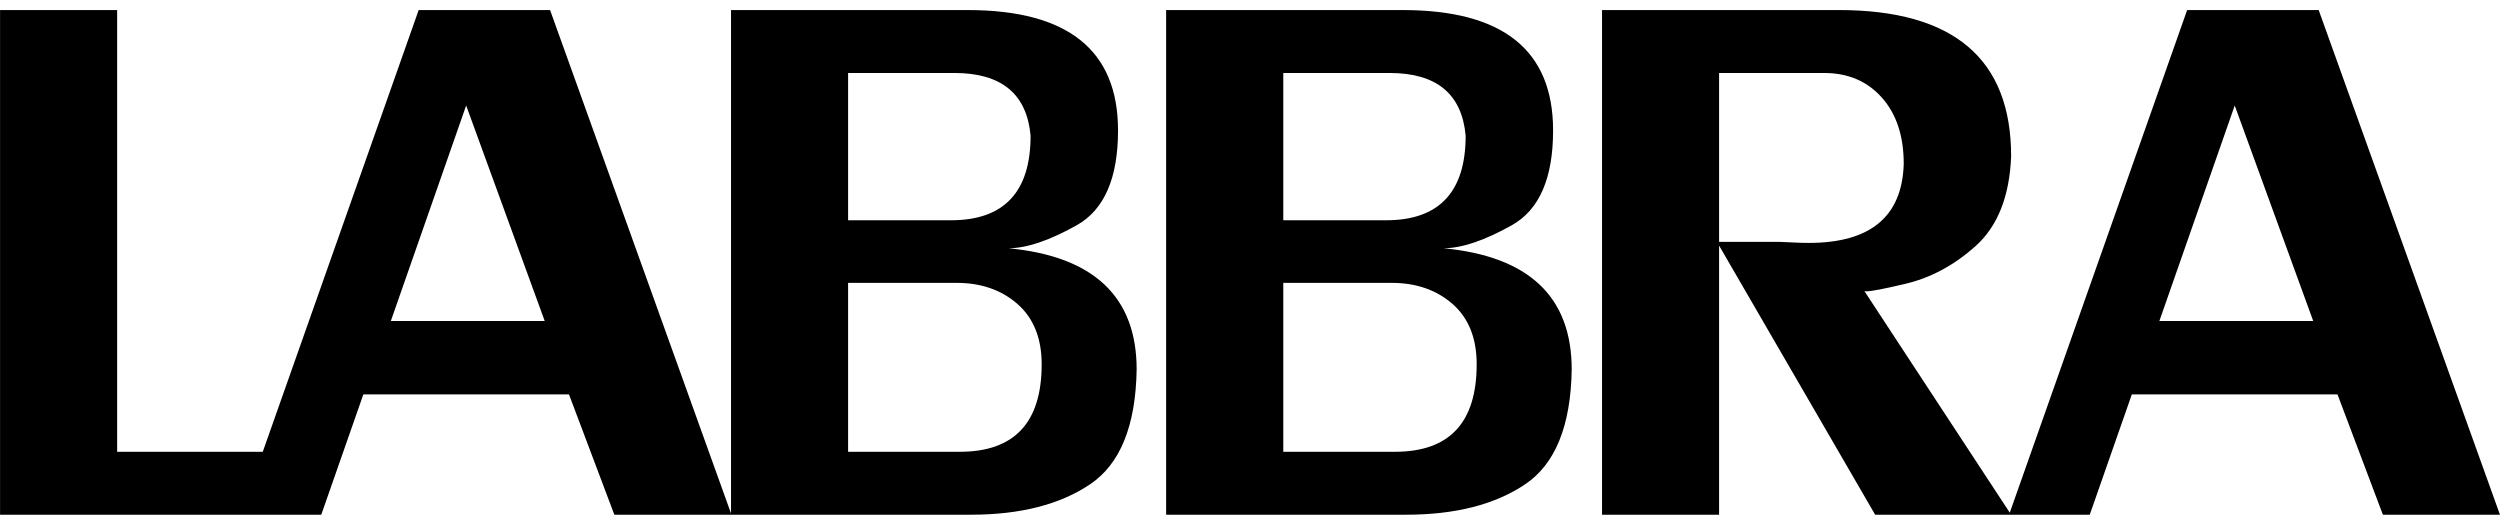
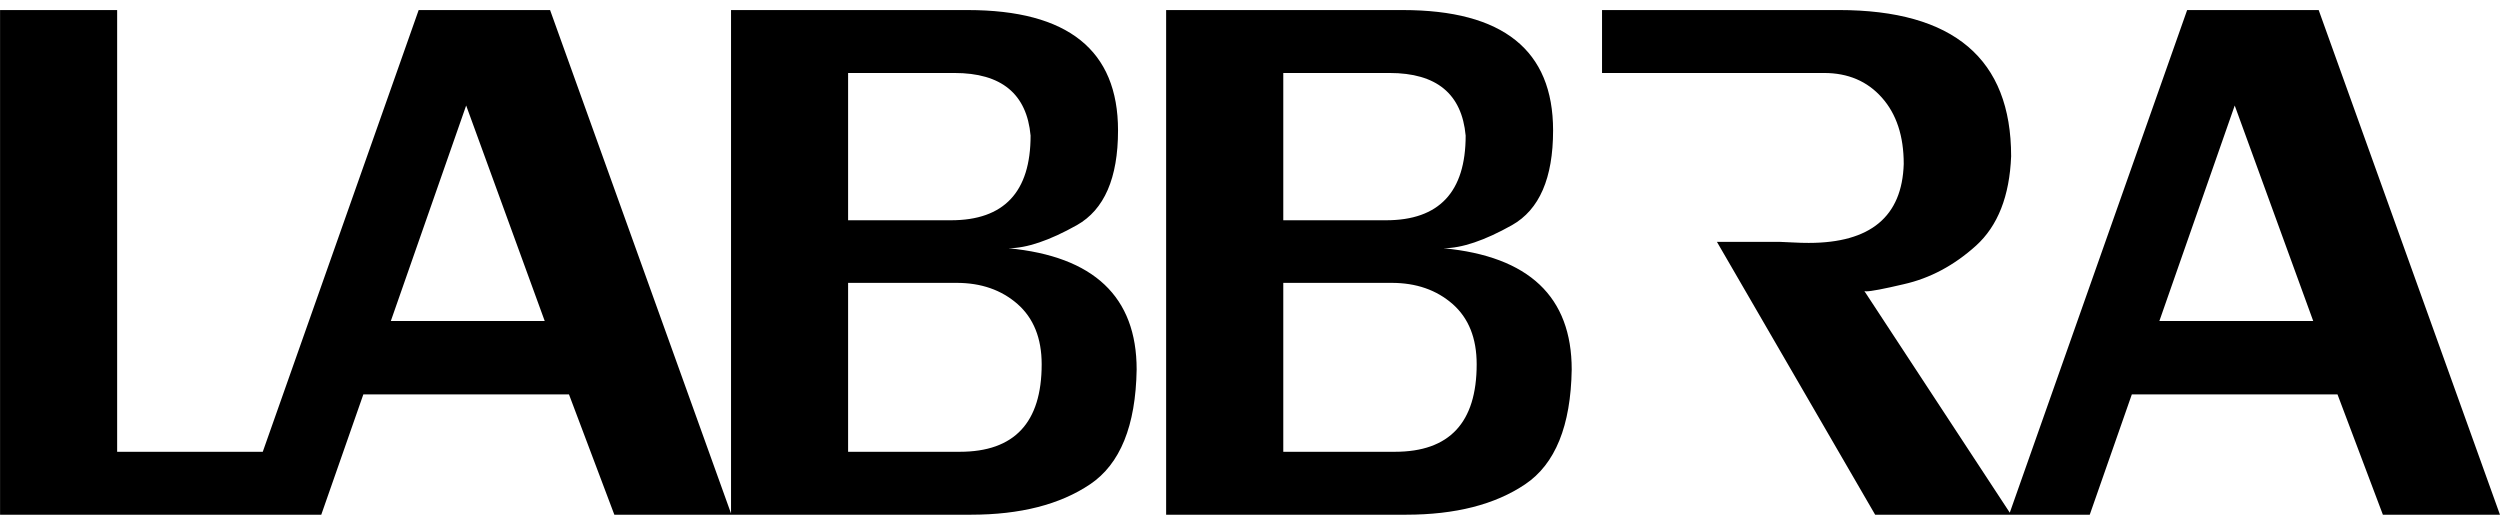
<svg xmlns="http://www.w3.org/2000/svg" width="170" height="35" viewBox="0 0 170 35" fill="none">
-   <path d="M65.269 30.721C68.978 30.721 70.834 28.739 70.834 24.772C70.834 23 70.282 21.632 69.189 20.672C68.095 19.715 66.716 19.235 65.052 19.235H57.671V30.721H65.269ZM7.966 30.721H17.868L28.47 0.683H37.405L49.71 34.916V0.684H65.802C72.616 0.684 76.026 3.413 76.026 8.867C76.026 12.111 75.091 14.258 73.228 15.31C71.361 16.357 69.81 16.881 68.575 16.881C74.385 17.433 77.292 20.185 77.292 25.128C77.23 28.956 76.173 31.554 74.126 32.931C72.074 34.311 69.376 35 66.023 35H49.74H49.71H41.775L38.691 26.82H24.707L21.846 35H19.182H16.357H0.004V0.684H7.966V30.721ZM37.04 21.826L31.699 7.175L26.577 21.826H37.04ZM126.756 19.759L136.665 34.862L148.726 0.683H157.67L169.997 35H162.036L158.95 26.82H144.964L142.103 35H136.757H136.618H127.51L116.752 16.448H121.05C121.158 16.448 121.431 16.459 121.877 16.485C122.317 16.511 122.688 16.518 122.995 16.518C127.19 16.518 129.346 14.732 129.454 11.146C129.454 9.252 128.959 7.748 127.966 6.636C126.977 5.521 125.665 4.963 124.04 4.963H116.898V35H108.938V0.683H125.032C132.848 0.683 136.757 4.001 136.757 10.626C136.651 13.333 135.853 15.358 134.372 16.703C132.889 18.042 131.252 18.921 129.454 19.326C128.082 19.649 127.233 19.811 126.902 19.811C126.804 19.811 126.756 19.792 126.756 19.759ZM157.298 21.826L151.961 7.175L146.838 21.826H157.298ZM94.857 30.721C98.563 30.721 100.414 28.739 100.414 24.772C100.414 23 99.87 21.632 98.775 20.672C97.682 19.715 96.3 19.235 94.635 19.235H87.263V30.721H94.857ZM99.665 9.223C99.405 6.383 97.686 4.963 94.49 4.963H87.263V14.978H94.255C97.858 14.978 99.665 13.057 99.665 9.223ZM95.389 0.684C102.202 0.684 105.61 3.413 105.61 8.867C105.61 12.111 104.68 14.258 102.815 15.31C100.95 16.357 99.398 16.881 98.157 16.881C103.973 17.433 106.876 20.185 106.876 25.128C106.815 28.956 105.759 31.554 103.711 32.931C101.664 34.311 98.96 35 95.611 35H79.297V0.684H95.389ZM70.08 9.223C69.822 6.383 68.098 4.963 64.902 4.963H57.671V14.978H64.667C68.274 14.978 70.08 13.057 70.08 9.223Z" fill="black" />
+   <path d="M65.269 30.721C68.978 30.721 70.834 28.739 70.834 24.772C70.834 23 70.282 21.632 69.189 20.672C68.095 19.715 66.716 19.235 65.052 19.235H57.671V30.721H65.269ZM7.966 30.721H17.868L28.47 0.683H37.405L49.71 34.916V0.684H65.802C72.616 0.684 76.026 3.413 76.026 8.867C76.026 12.111 75.091 14.258 73.228 15.31C71.361 16.357 69.81 16.881 68.575 16.881C74.385 17.433 77.292 20.185 77.292 25.128C77.23 28.956 76.173 31.554 74.126 32.931C72.074 34.311 69.376 35 66.023 35H49.74H49.71H41.775L38.691 26.82H24.707L21.846 35H19.182H16.357H0.004V0.684H7.966V30.721ZM37.04 21.826L31.699 7.175L26.577 21.826H37.04ZM126.756 19.759L136.665 34.862L148.726 0.683H157.67L169.997 35H162.036L158.95 26.82H144.964L142.103 35H136.757H136.618H127.51L116.752 16.448H121.05C121.158 16.448 121.431 16.459 121.877 16.485C122.317 16.511 122.688 16.518 122.995 16.518C127.19 16.518 129.346 14.732 129.454 11.146C129.454 9.252 128.959 7.748 127.966 6.636C126.977 5.521 125.665 4.963 124.04 4.963H116.898H108.938V0.683H125.032C132.848 0.683 136.757 4.001 136.757 10.626C136.651 13.333 135.853 15.358 134.372 16.703C132.889 18.042 131.252 18.921 129.454 19.326C128.082 19.649 127.233 19.811 126.902 19.811C126.804 19.811 126.756 19.792 126.756 19.759ZM157.298 21.826L151.961 7.175L146.838 21.826H157.298ZM94.857 30.721C98.563 30.721 100.414 28.739 100.414 24.772C100.414 23 99.87 21.632 98.775 20.672C97.682 19.715 96.3 19.235 94.635 19.235H87.263V30.721H94.857ZM99.665 9.223C99.405 6.383 97.686 4.963 94.49 4.963H87.263V14.978H94.255C97.858 14.978 99.665 13.057 99.665 9.223ZM95.389 0.684C102.202 0.684 105.61 3.413 105.61 8.867C105.61 12.111 104.68 14.258 102.815 15.31C100.95 16.357 99.398 16.881 98.157 16.881C103.973 17.433 106.876 20.185 106.876 25.128C106.815 28.956 105.759 31.554 103.711 32.931C101.664 34.311 98.96 35 95.611 35H79.297V0.684H95.389ZM70.08 9.223C69.822 6.383 68.098 4.963 64.902 4.963H57.671V14.978H64.667C68.274 14.978 70.08 13.057 70.08 9.223Z" fill="black" />
</svg>